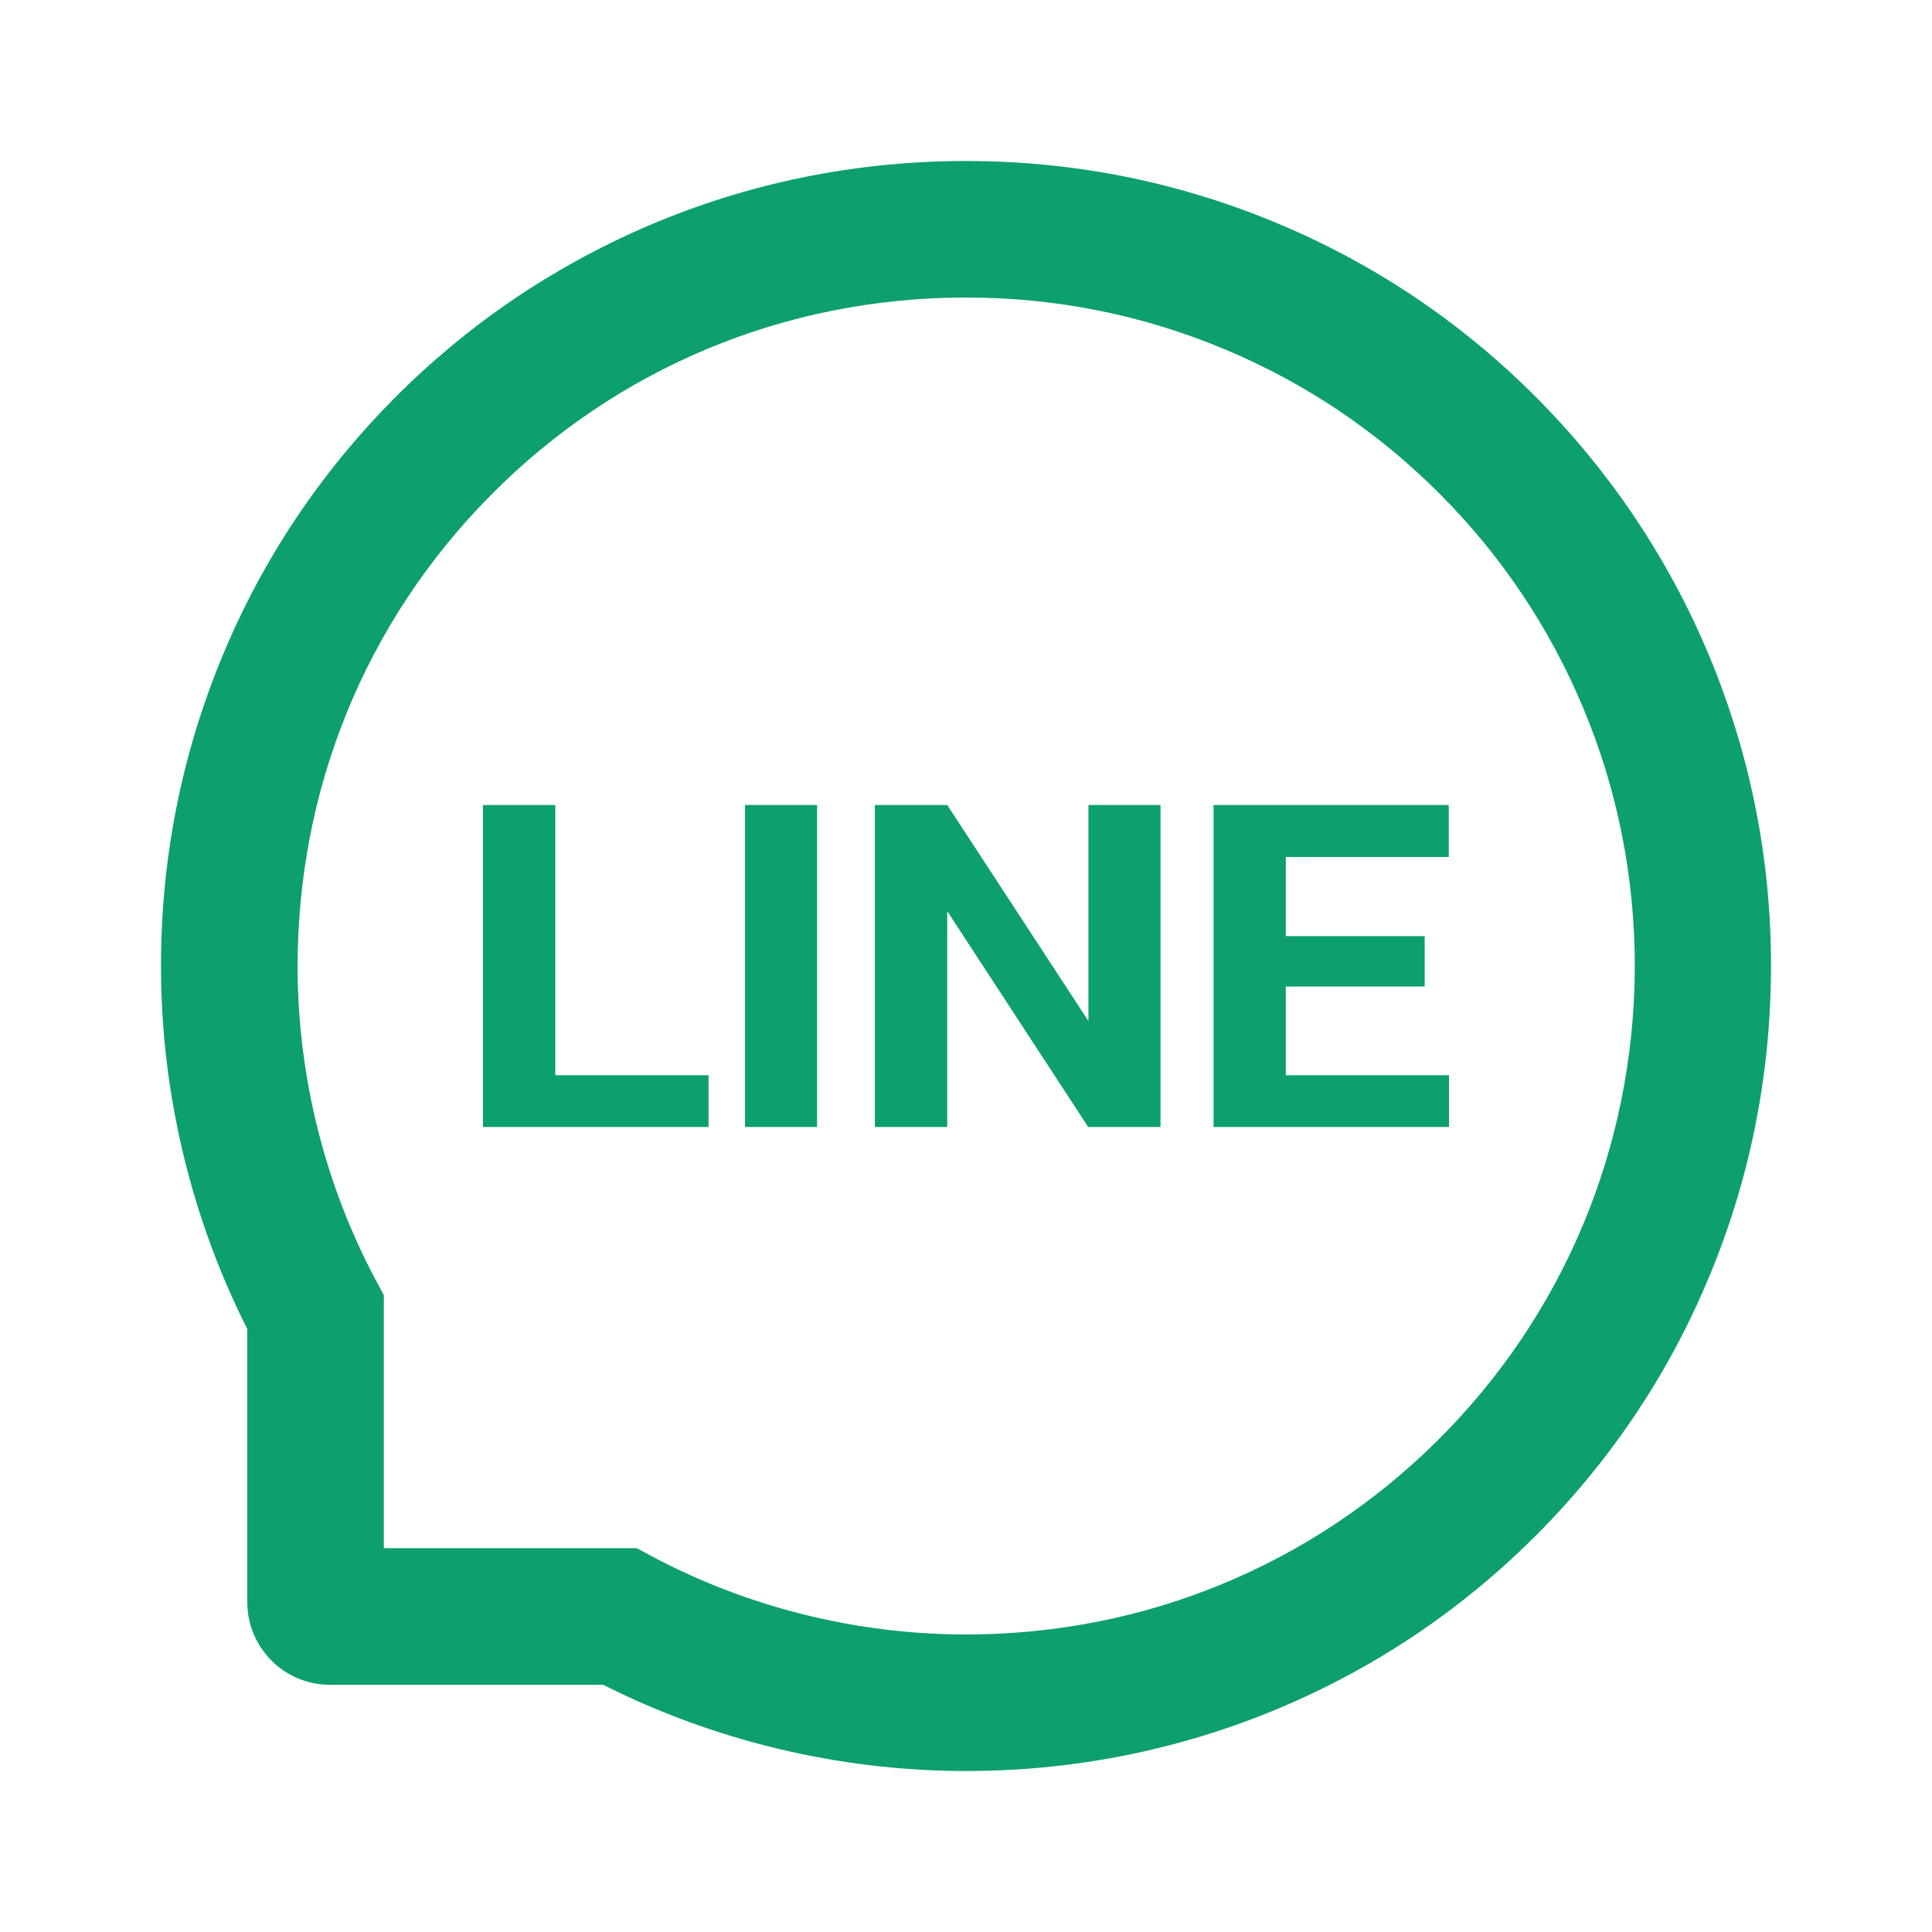
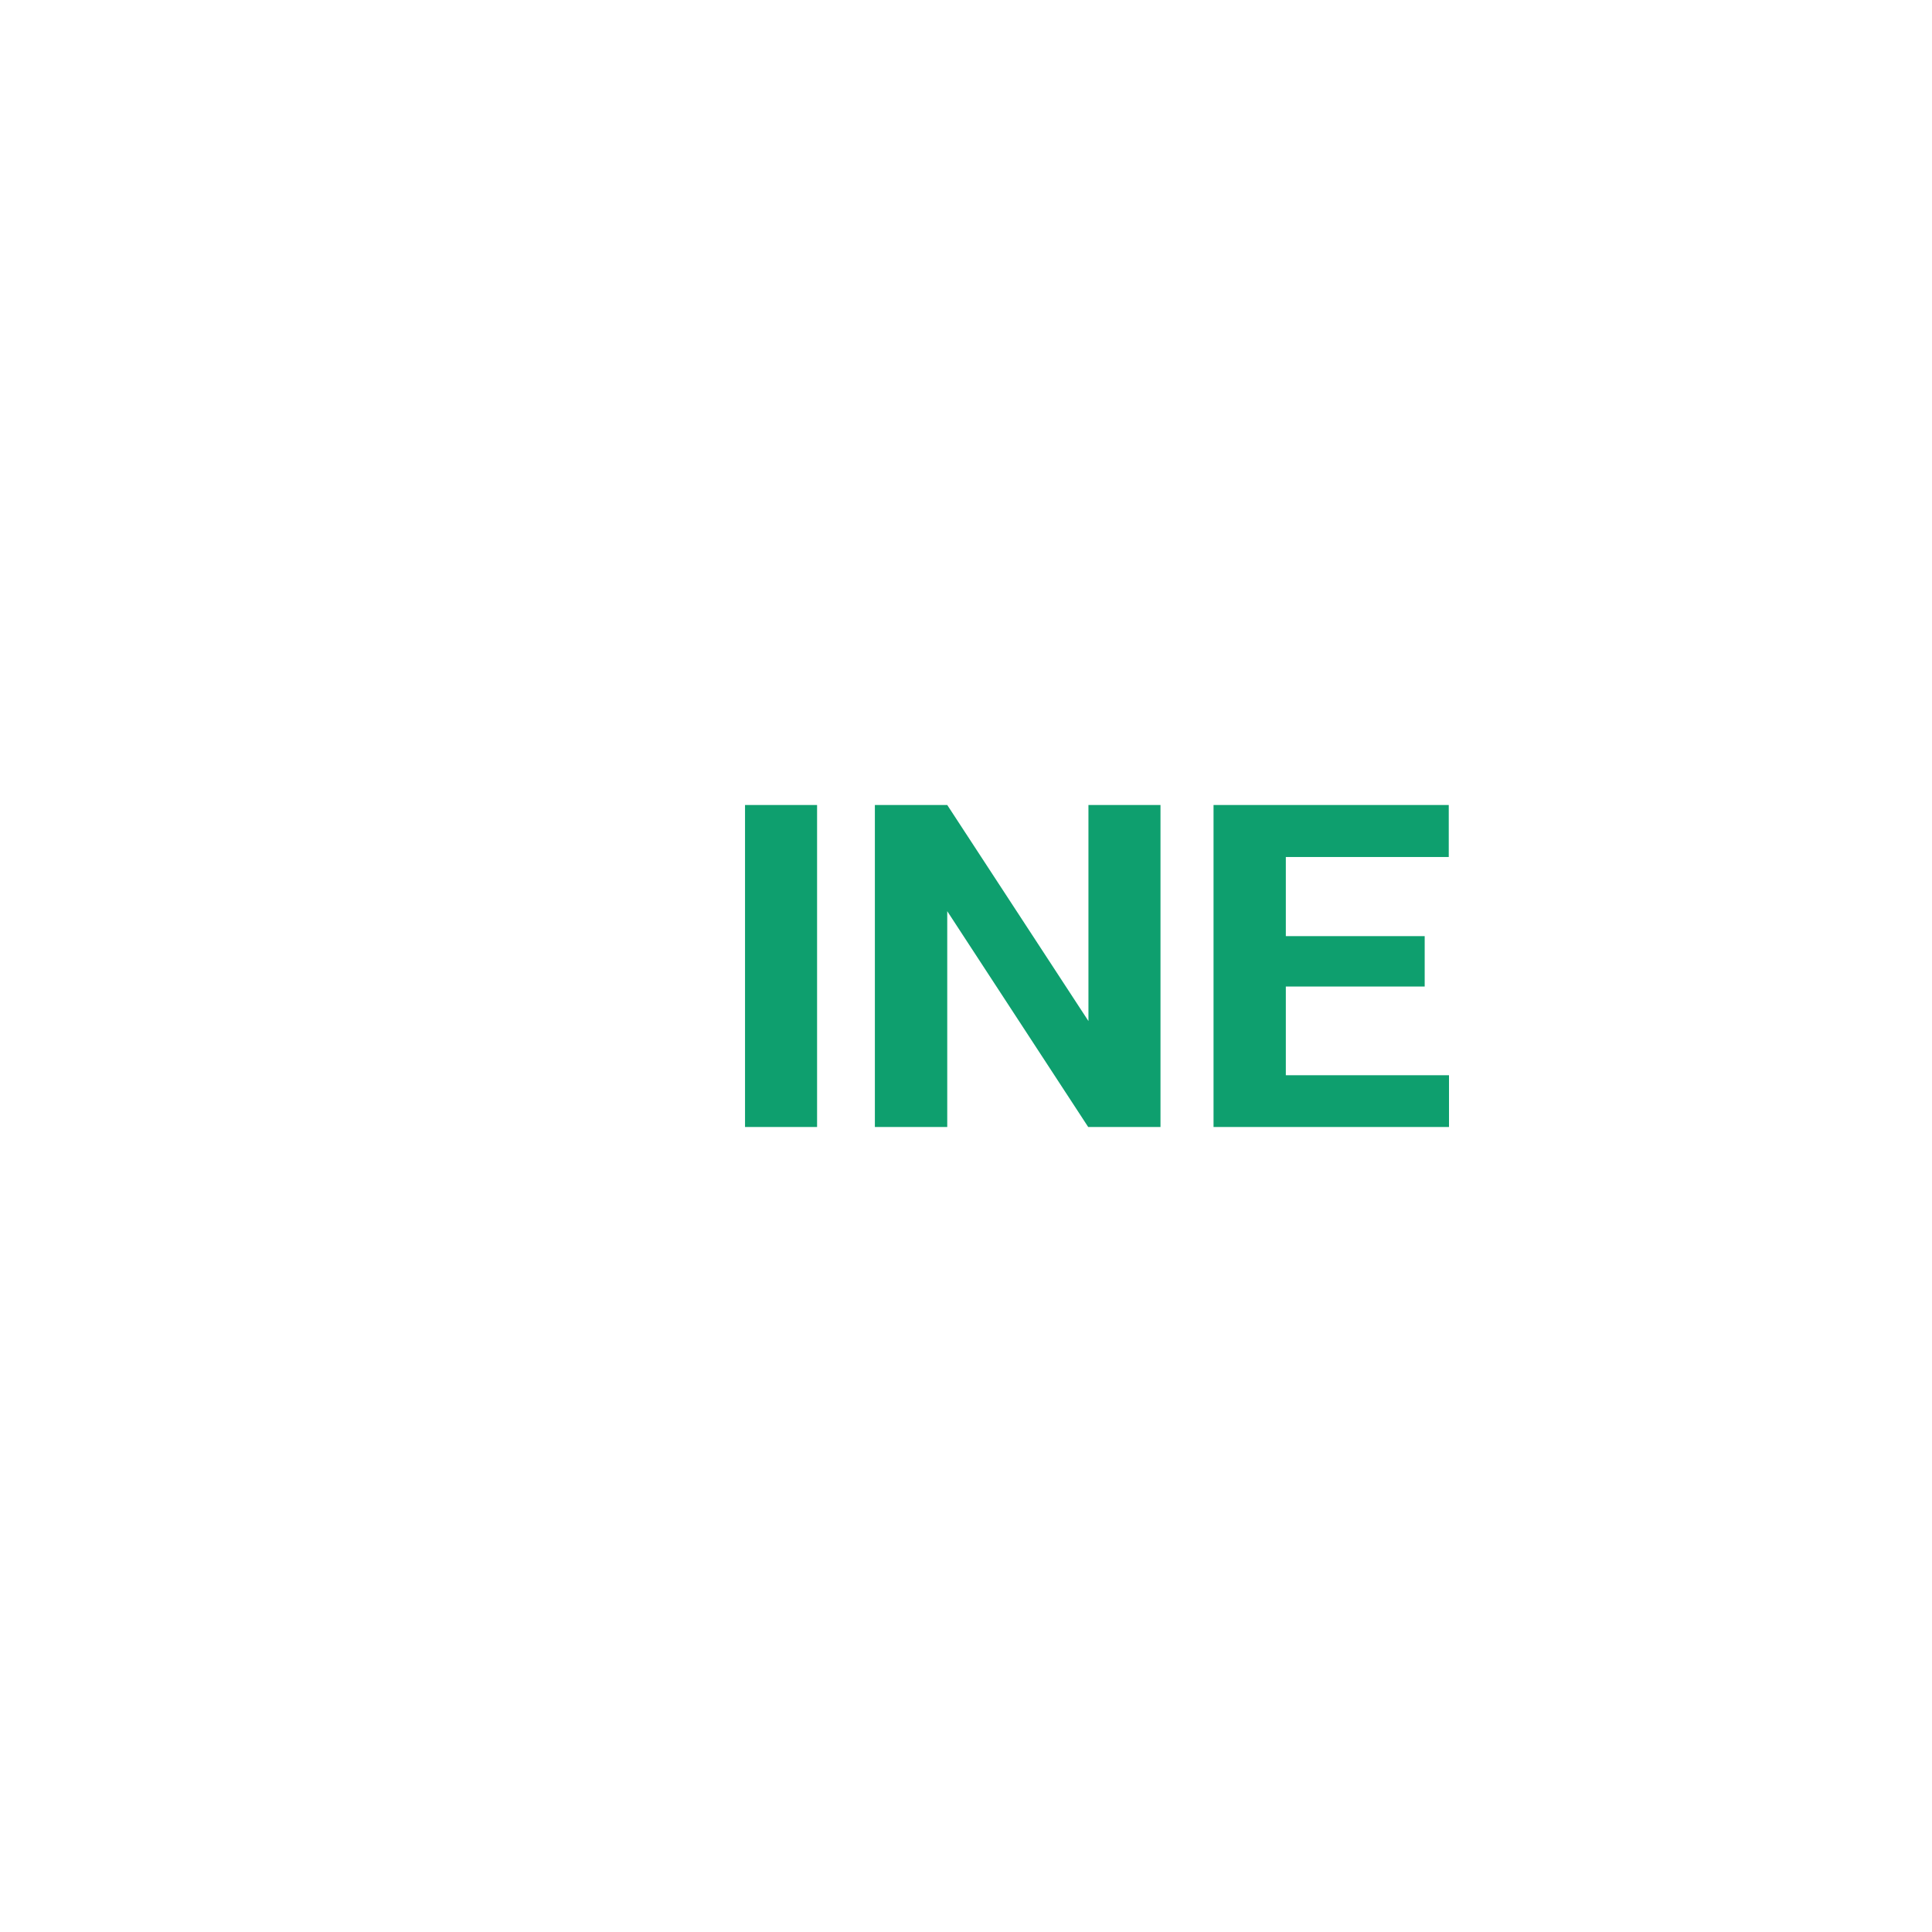
<svg xmlns="http://www.w3.org/2000/svg" width="24" height="24" viewBox="0 0 24 24" fill="none">
-   <path d="M21.223 8.125C20.719 6.926 19.995 5.85 19.074 4.926C18.152 4.004 17.076 3.279 15.875 2.777C14.647 2.261 13.344 2 12 2H11.955C10.603 2.007 9.292 2.275 8.06 2.801C6.871 3.31 5.804 4.034 4.891 4.955C3.978 5.877 3.261 6.949 2.766 8.143C2.252 9.379 1.993 10.694 2 12.047C2.007 13.596 2.377 15.134 3.072 16.509L3.072 19.902C3.072 20.469 3.531 20.929 4.098 20.929H7.493C8.868 21.623 10.406 21.993 11.955 22H12.002C13.339 22 14.636 21.741 15.857 21.234C17.051 20.737 18.125 20.022 19.045 19.109C19.966 18.196 20.692 17.13 21.198 15.94C21.725 14.708 21.993 13.397 22 12.045C22.007 10.685 21.743 9.366 21.223 8.125ZM17.85 17.902C16.286 19.451 14.21 20.304 12 20.304H11.962C10.616 20.297 9.279 19.962 8.098 19.333L7.911 19.232H4.768V16.089L4.668 15.902C4.038 14.721 3.703 13.384 3.697 12.038C3.688 9.813 4.538 7.723 6.098 6.15C7.656 4.576 9.739 3.705 11.964 3.696L12.002 3.696C13.118 3.696 14.201 3.913 15.221 4.342C16.216 4.759 17.109 5.359 17.877 6.127C18.643 6.893 19.245 7.788 19.663 8.784C20.096 9.815 20.312 10.909 20.308 12.038C20.294 14.261 19.422 16.344 17.85 17.902Z" fill="#0E9F6E" />
-   <path d="M8.802 13.357V14H6.608V13.357H8.802ZM6.898 10V14H6L6 10H6.898Z" fill="#0E9F6E" />
  <path d="M10.15 10V14H9.255V10H10.15Z" fill="#0E9F6E" />
  <path d="M14.416 10V14H13.518L11.767 11.319V14H10.868V10H11.767L13.521 12.684V10H14.416Z" fill="#0E9F6E" />
  <path d="M18 13.357V14L15.68 14V13.357H18ZM15.973 10V14H15.075V10H15.973ZM17.698 11.629V12.255H15.68V11.629H17.698ZM17.997 10V10.646H15.68V10H17.997Z" fill="#0E9F6E" />
</svg>